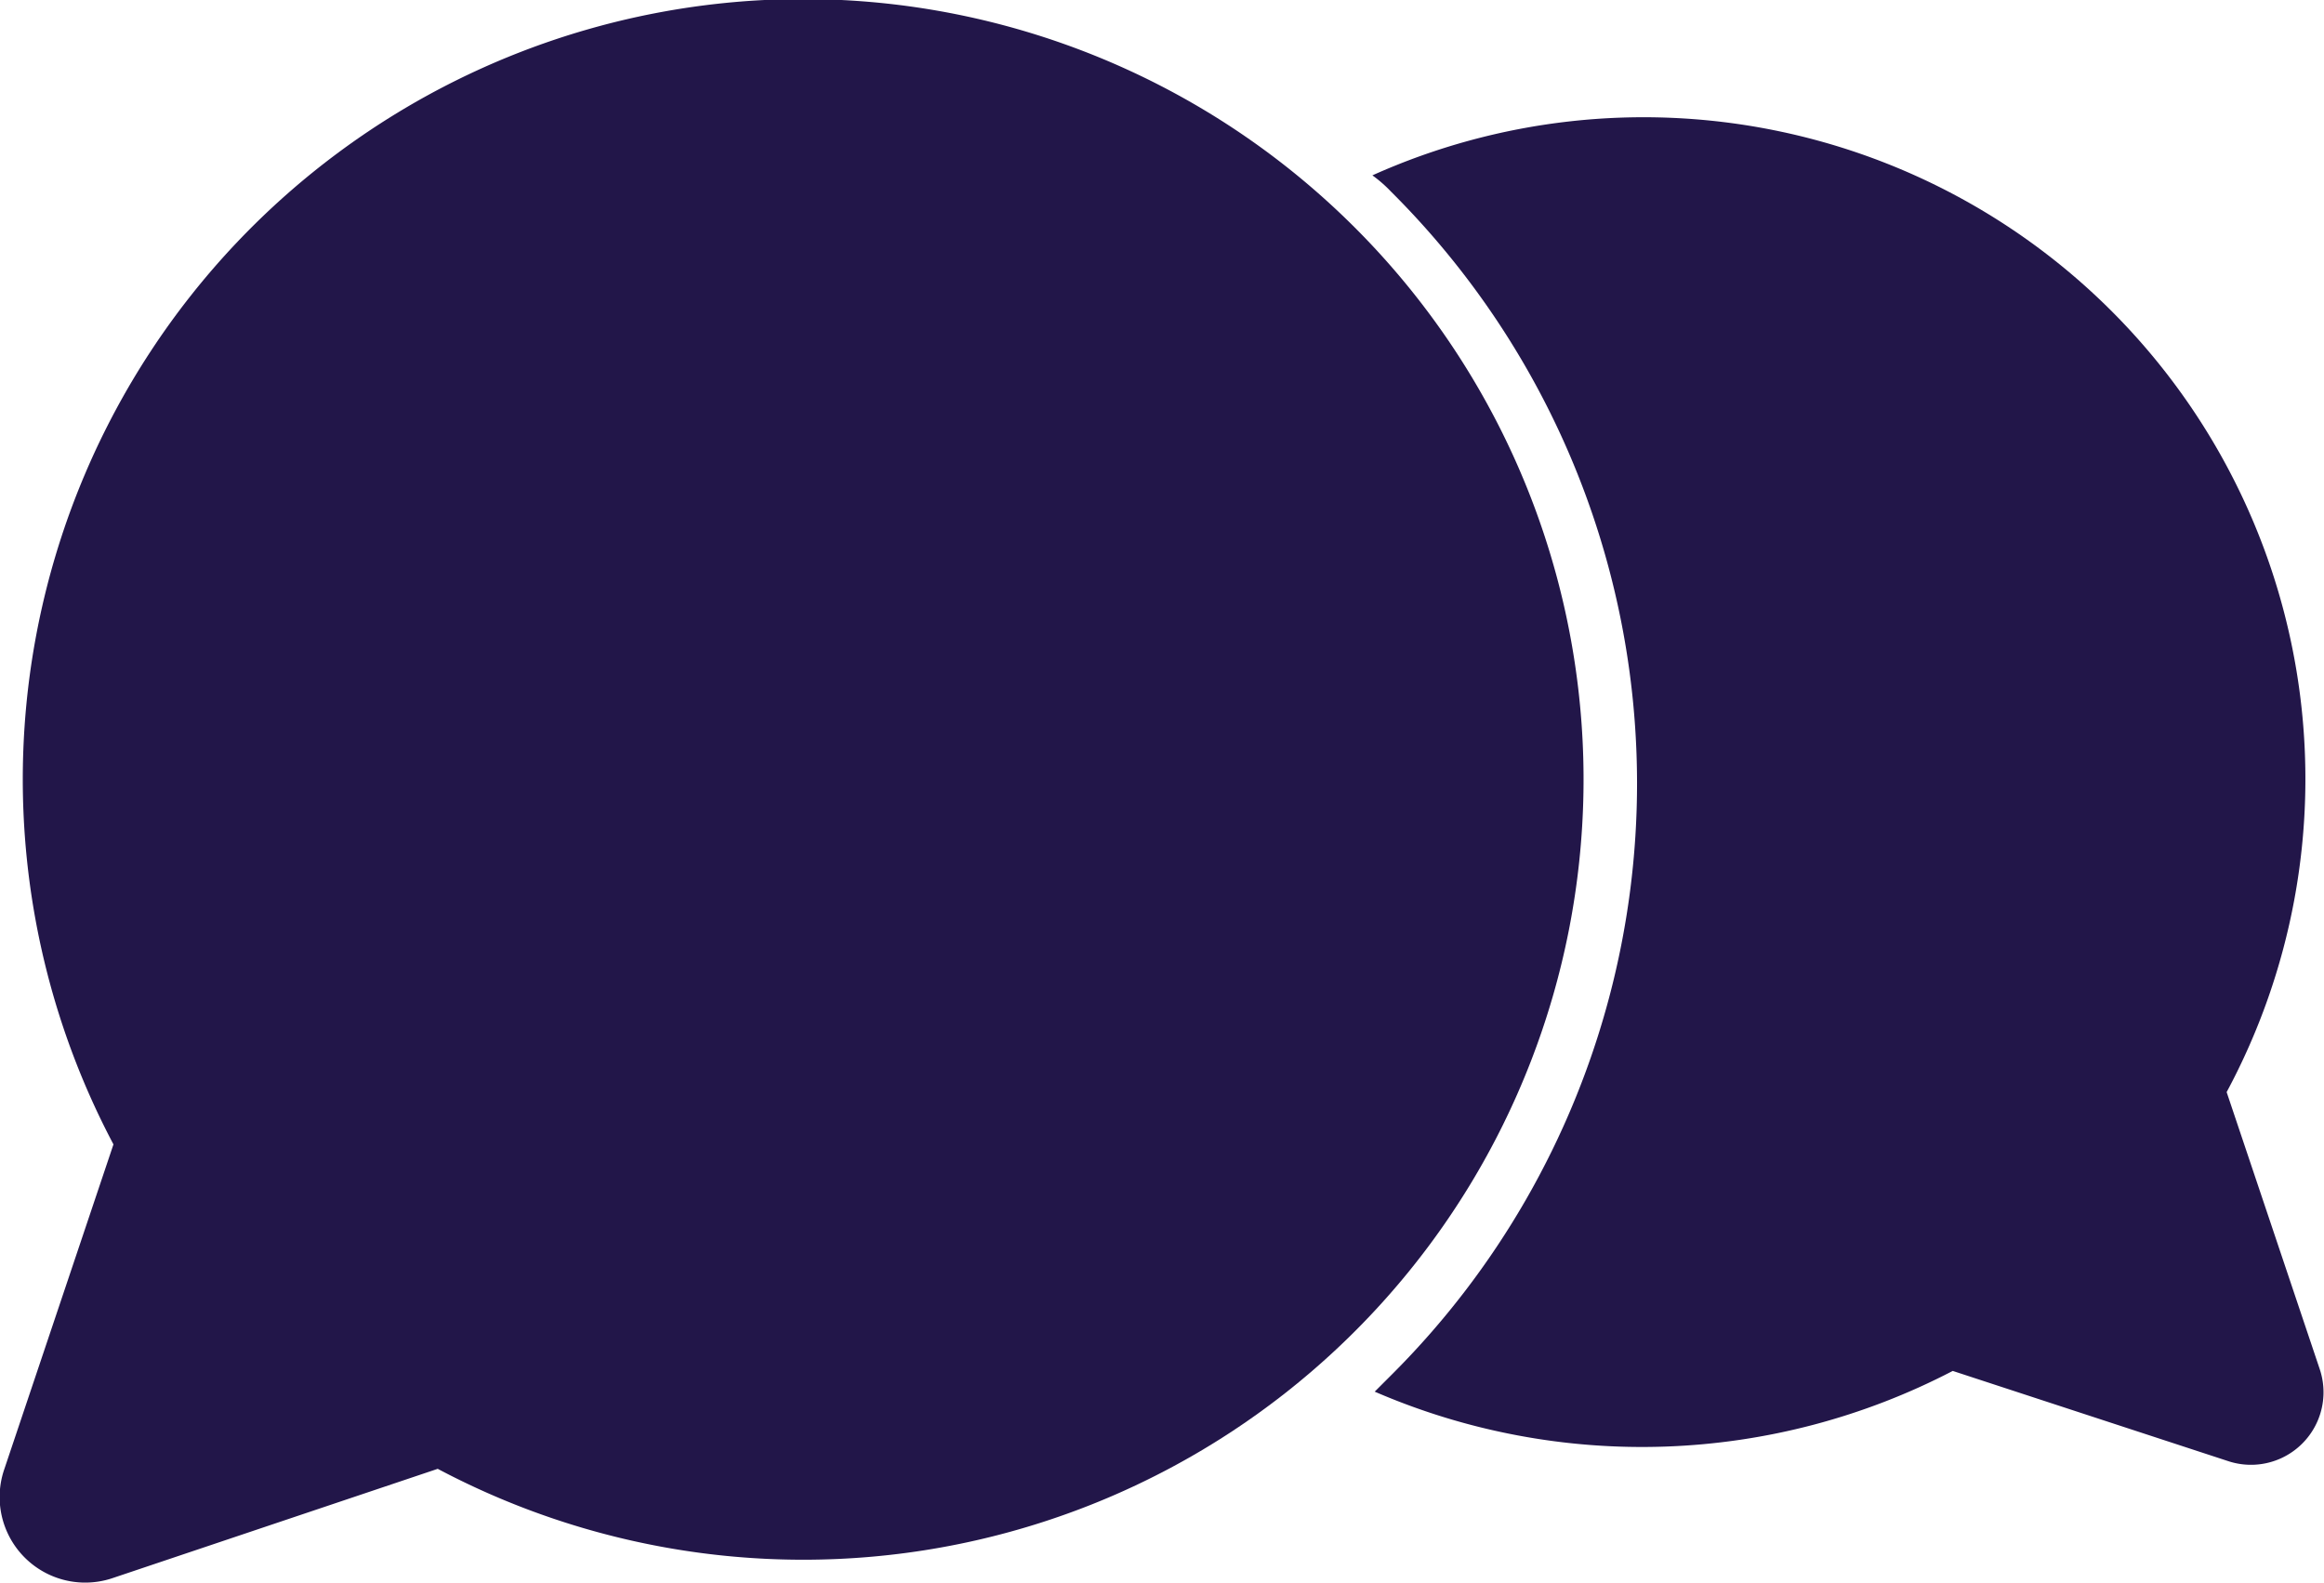
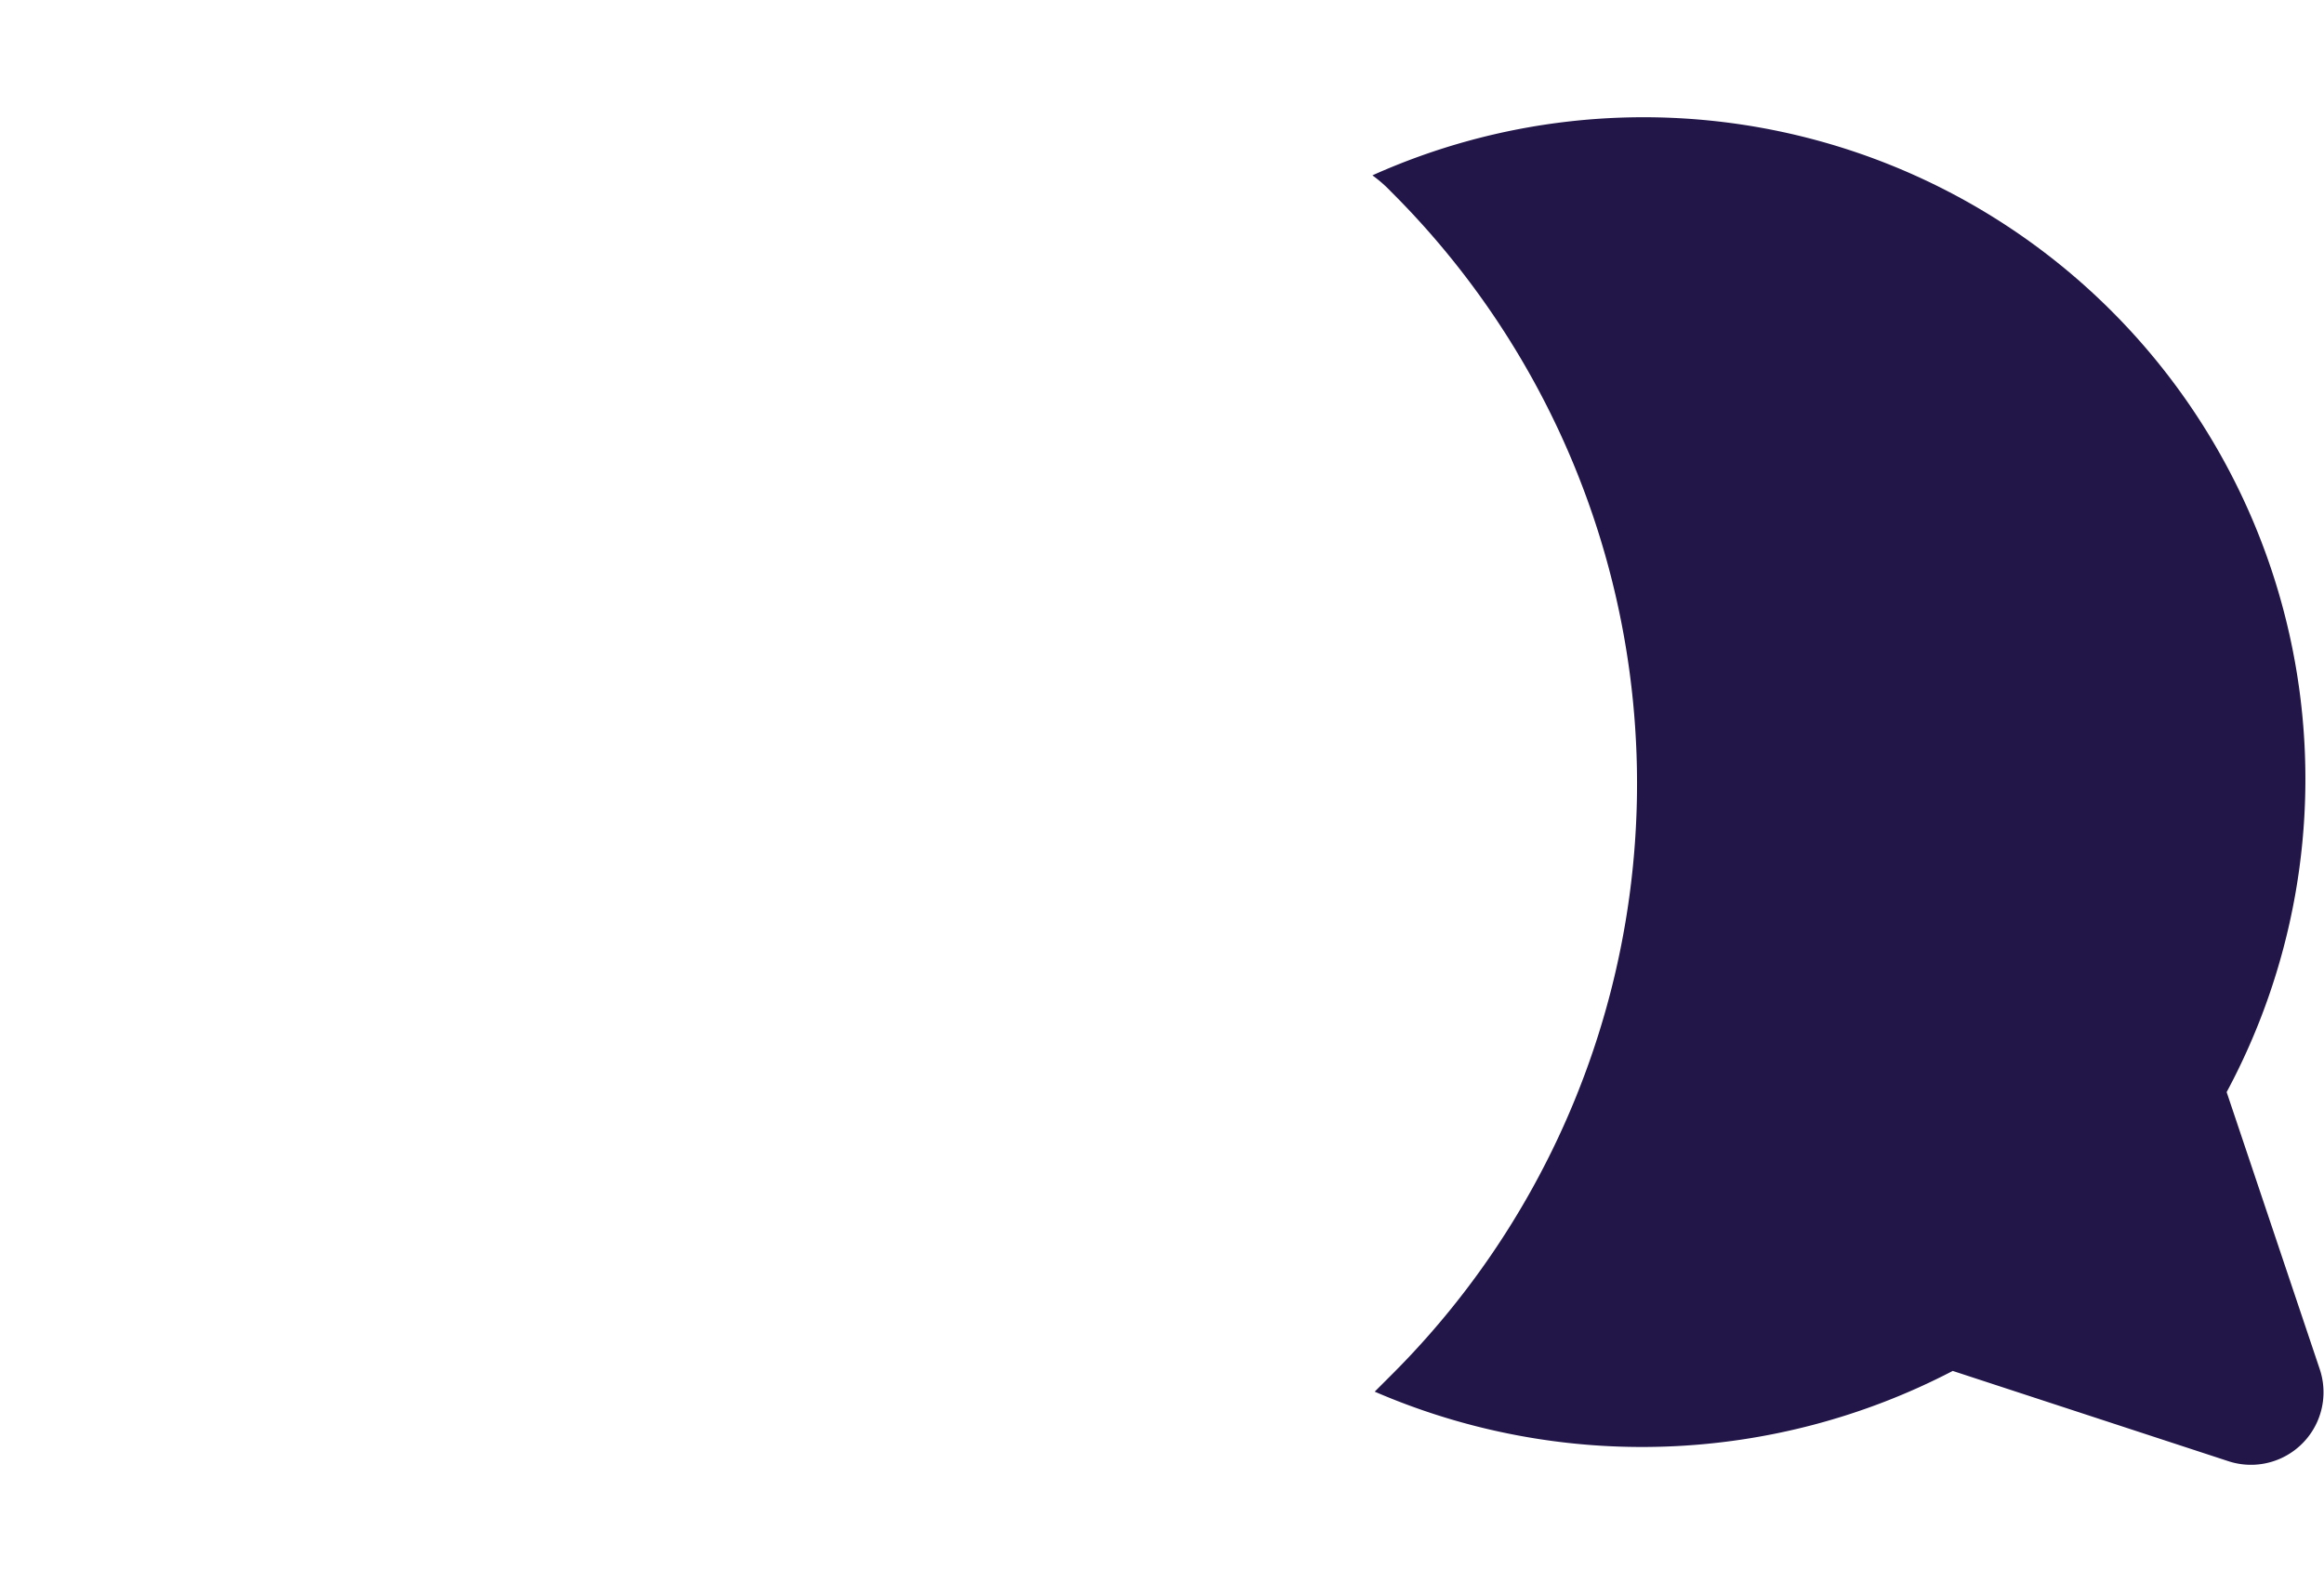
<svg xmlns="http://www.w3.org/2000/svg" width="67.268" height="45.825" viewBox="0 0 67.268 45.825">
  <defs>
    <style>.a{fill:#221649;}</style>
  </defs>
  <g transform="translate(1.237 -17.328)">
    <path class="a" d="M83.914,57.224l-2.688-8A19.156,19.156,0,0,0,56.5,22.687a3.841,3.841,0,0,1,.538.47,24.17,24.17,0,0,1,.067,34.2l-.538.538a19.479,19.479,0,0,0,16.731-.6l8,2.62A2.1,2.1,0,0,0,83.914,57.224Z" transform="translate(-18.013 -0.283)" />
-     <path class="a" d="M41.692,27.626a22.586,22.586,0,0,0-35.97,26.5L2.566,63.518a2.477,2.477,0,0,0,3.155,3.155l9.387-3.155A22.586,22.586,0,0,0,41.692,27.626Z" transform="translate(-3.675 -3.672)" />
  </g>
</svg>